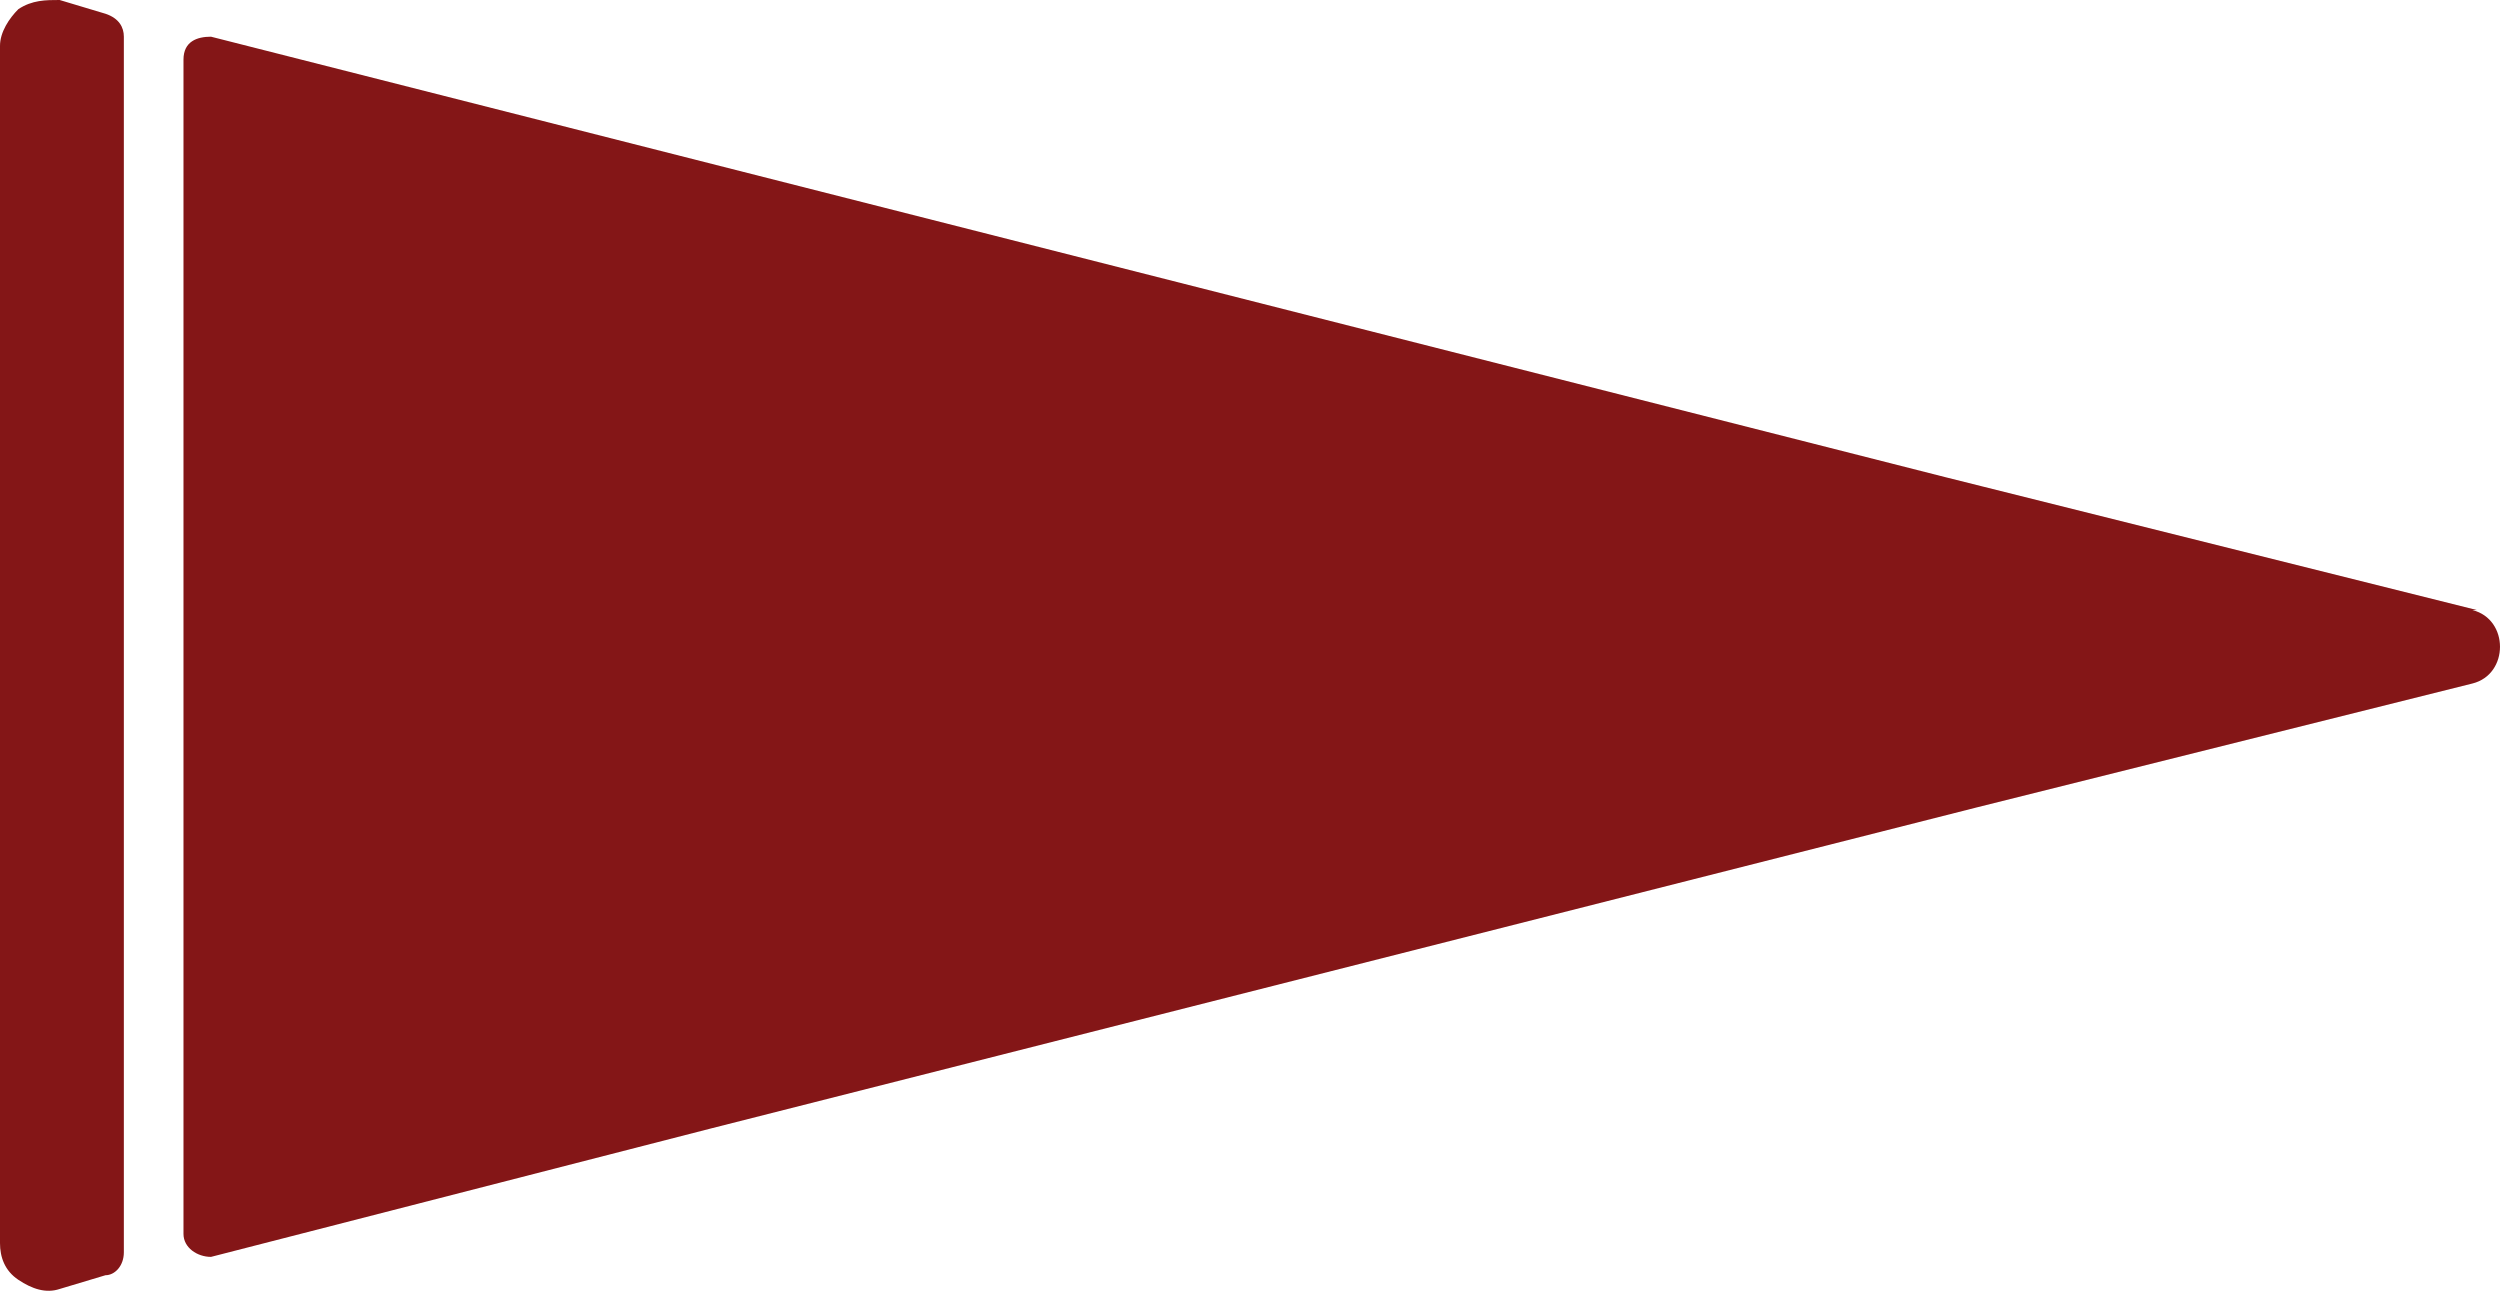
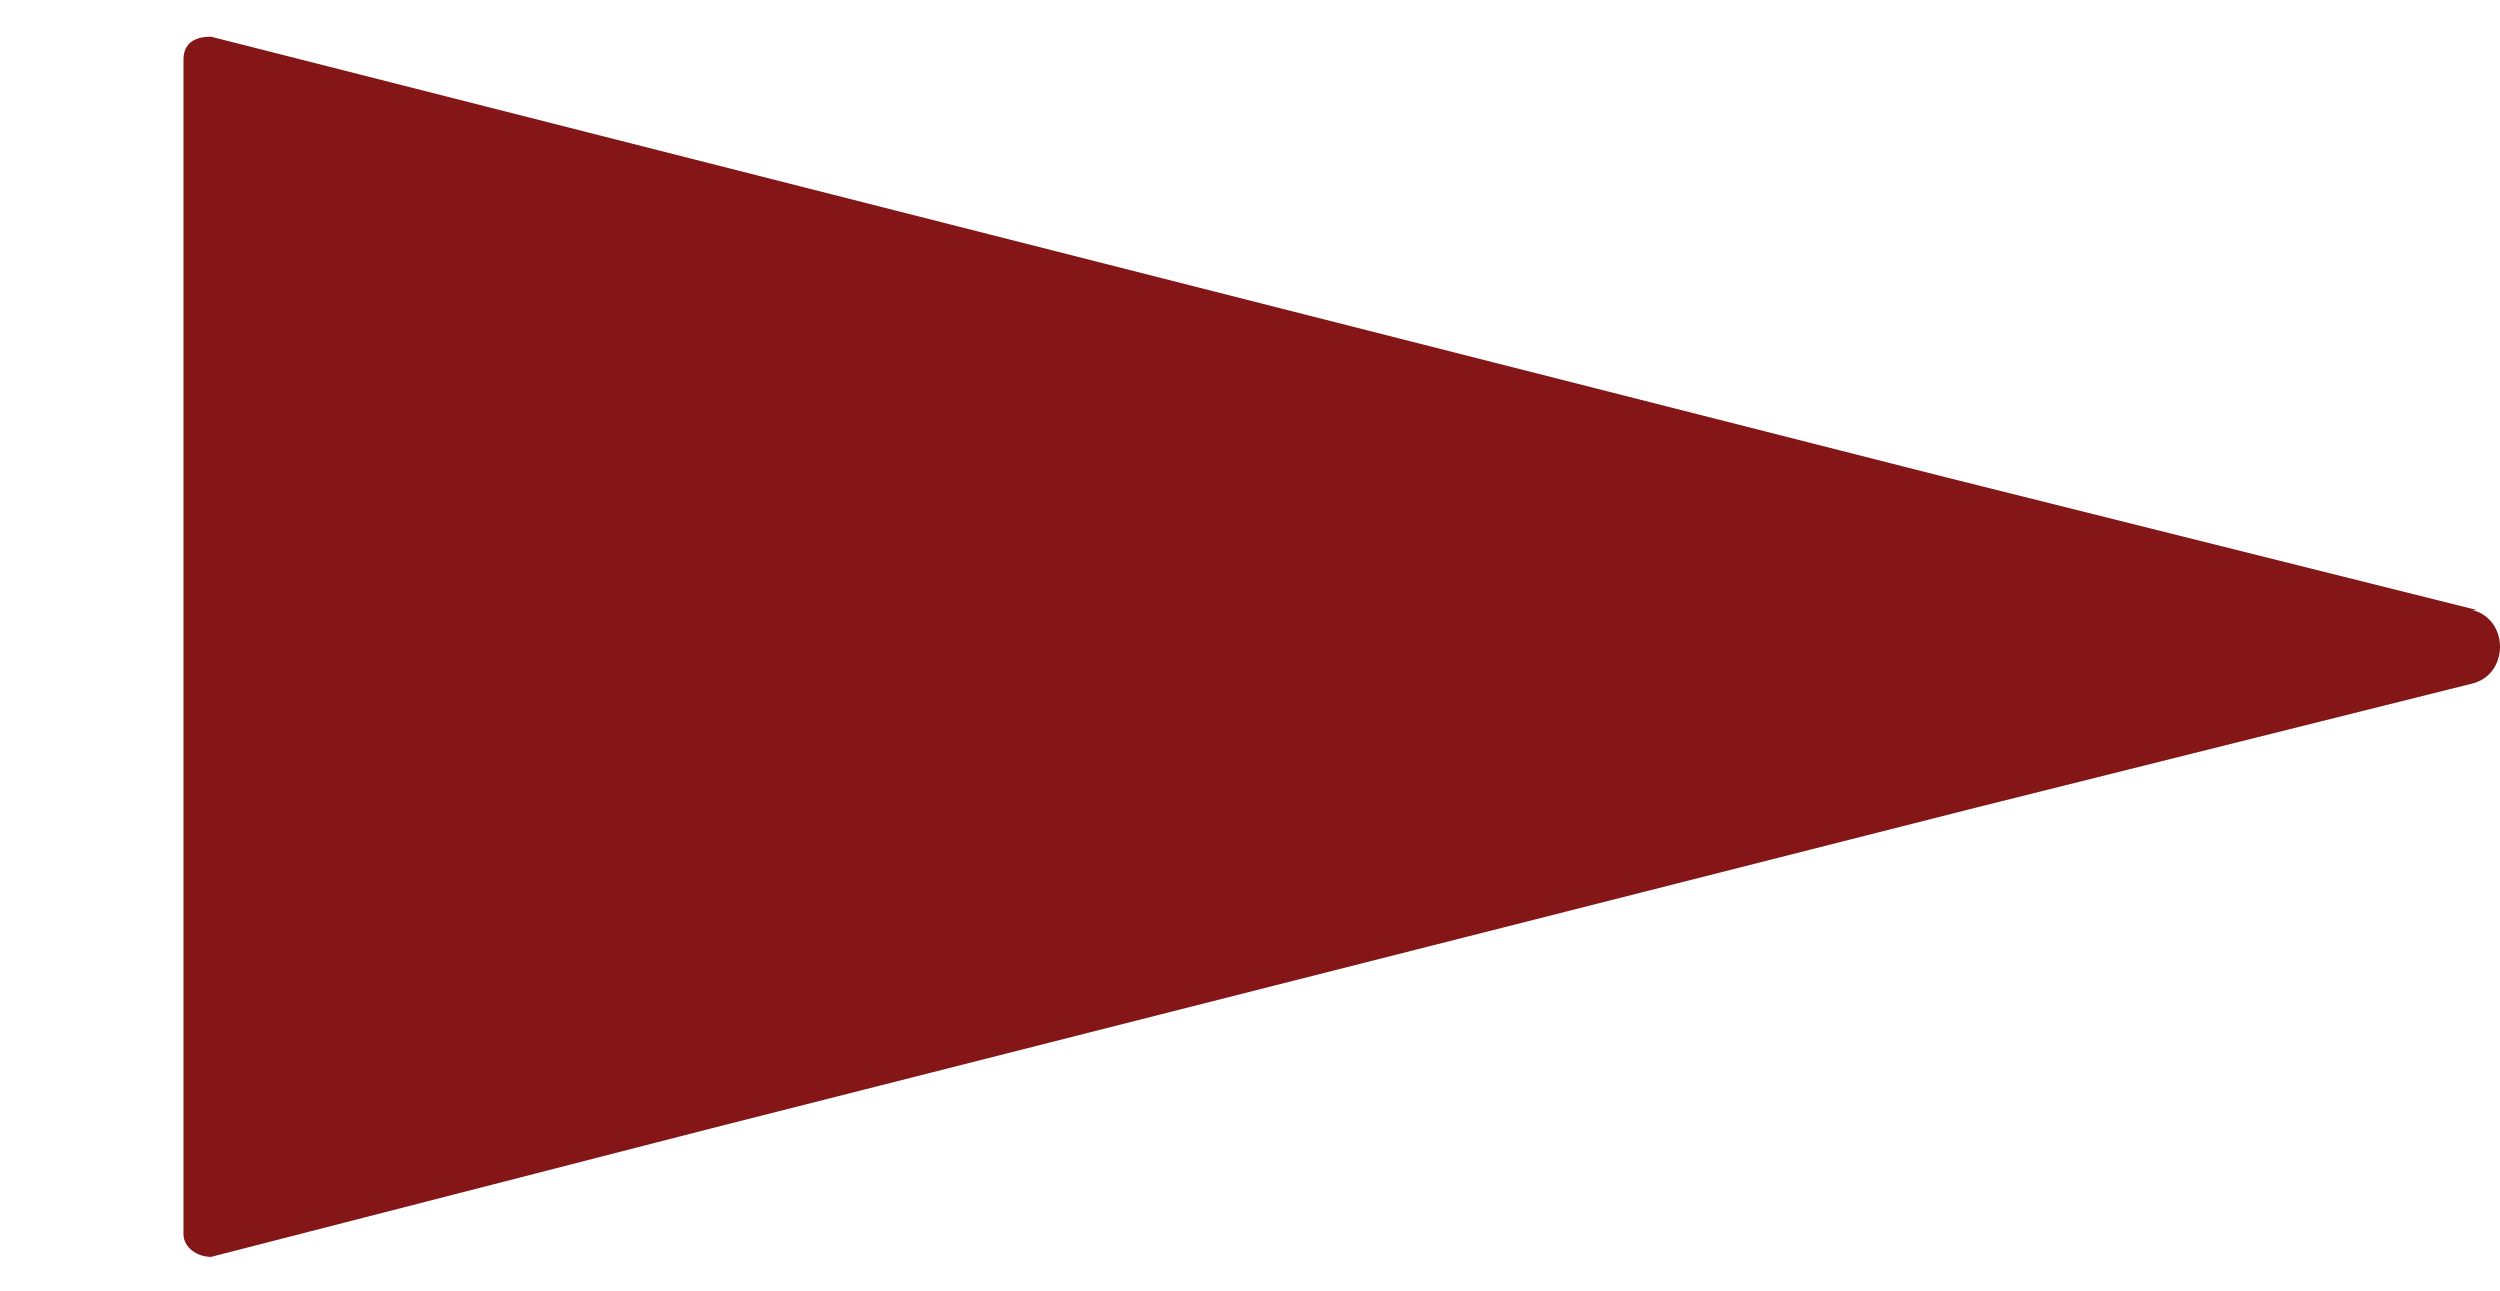
<svg xmlns="http://www.w3.org/2000/svg" id="Layer_2" viewBox="0 0 54.5 28.14">
  <g id="Layer_1-2" data-name="Layer_1">
    <g>
-       <path d="M2.7.8c0-.2-.1-.4-.4-.5l-1-.3c-.3,0-.6,0-.9.2-.2.2-.4.5-.4.8v26.1c0,.3.1.6.4.8s.6.3.9.2l1-.3c.2,0,.4-.2.4-.5V.6h0v.2Z" fill="#841617" />
-       <path d="M54,13.3l-10.8-2.7-.8-.2L4.6.8c-.3,0-.6.1-.6.5v25.6c0,.3.3.5.6.5l10.9-2.8,27.6-7,10.8-2.7c.8-.2.8-1.4,0-1.6h.1Z" fill="#841617" />
+       <path d="M54,13.3l-10.8-2.7-.8-.2L4.6.8c-.3,0-.6.1-.6.5v25.6c0,.3.3.5.6.5l10.9-2.8,27.6-7,10.8-2.7c.8-.2.8-1.4,0-1.6Z" fill="#841617" />
    </g>
  </g>
</svg>